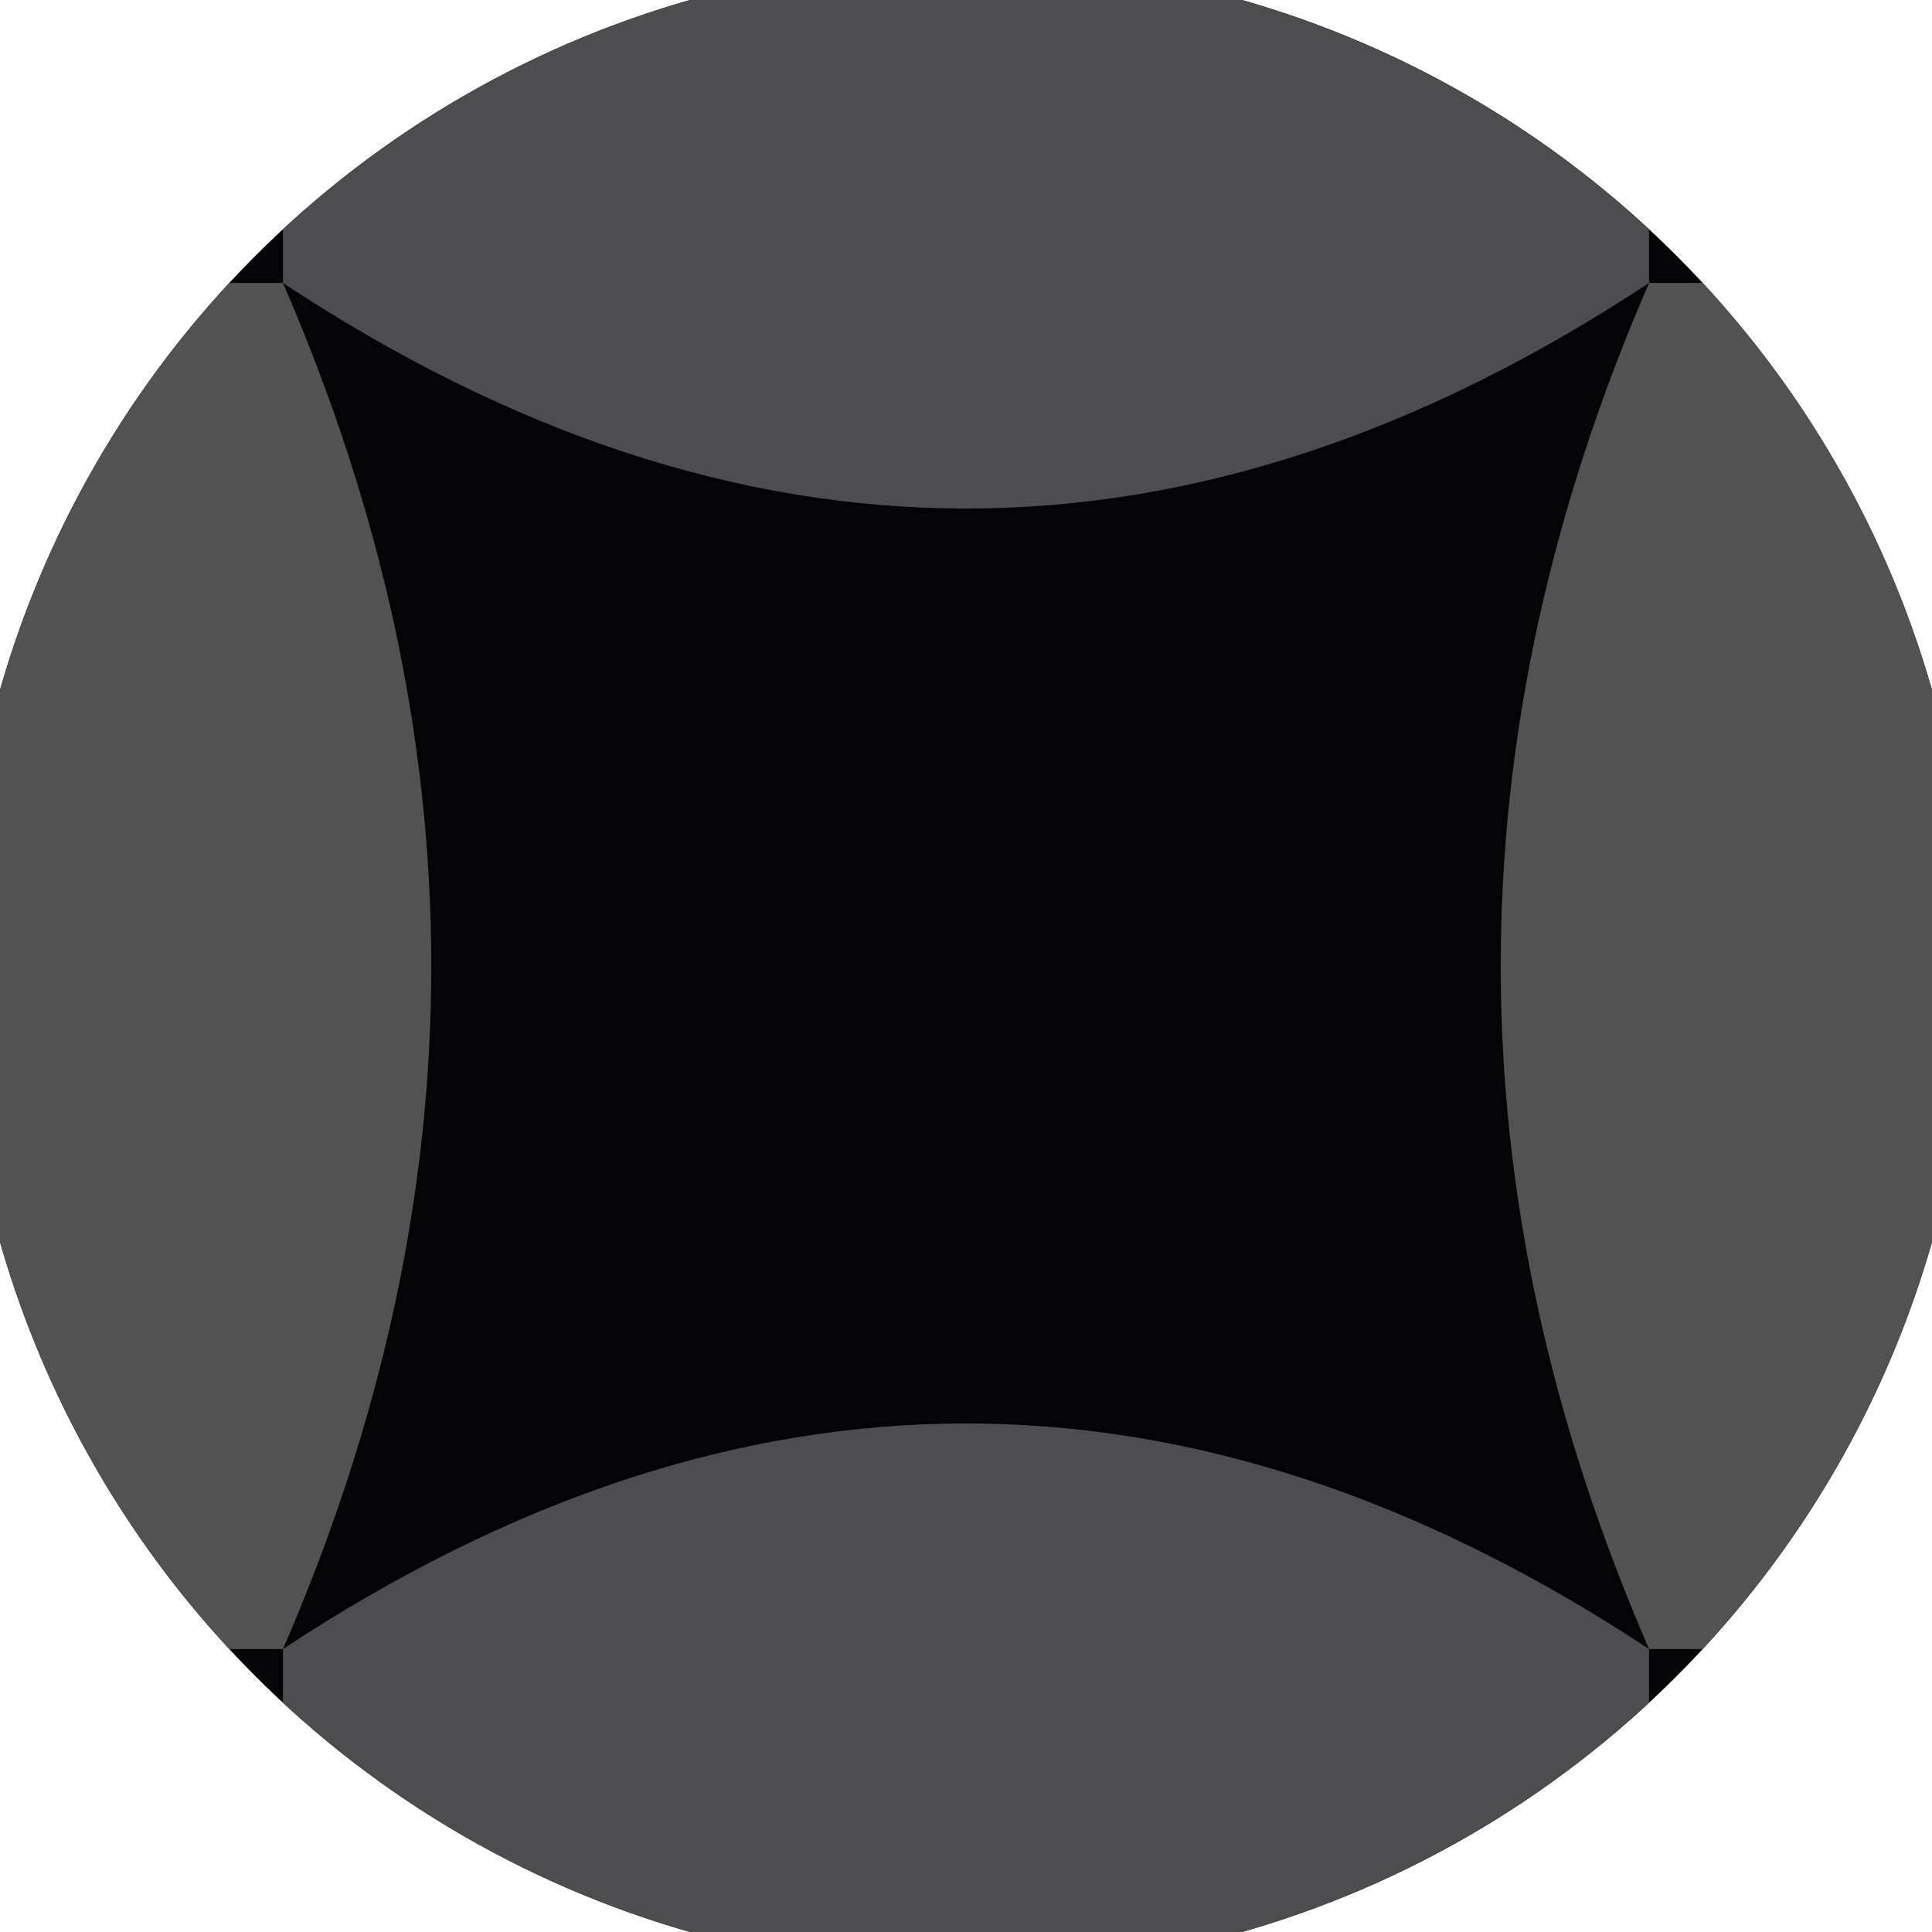
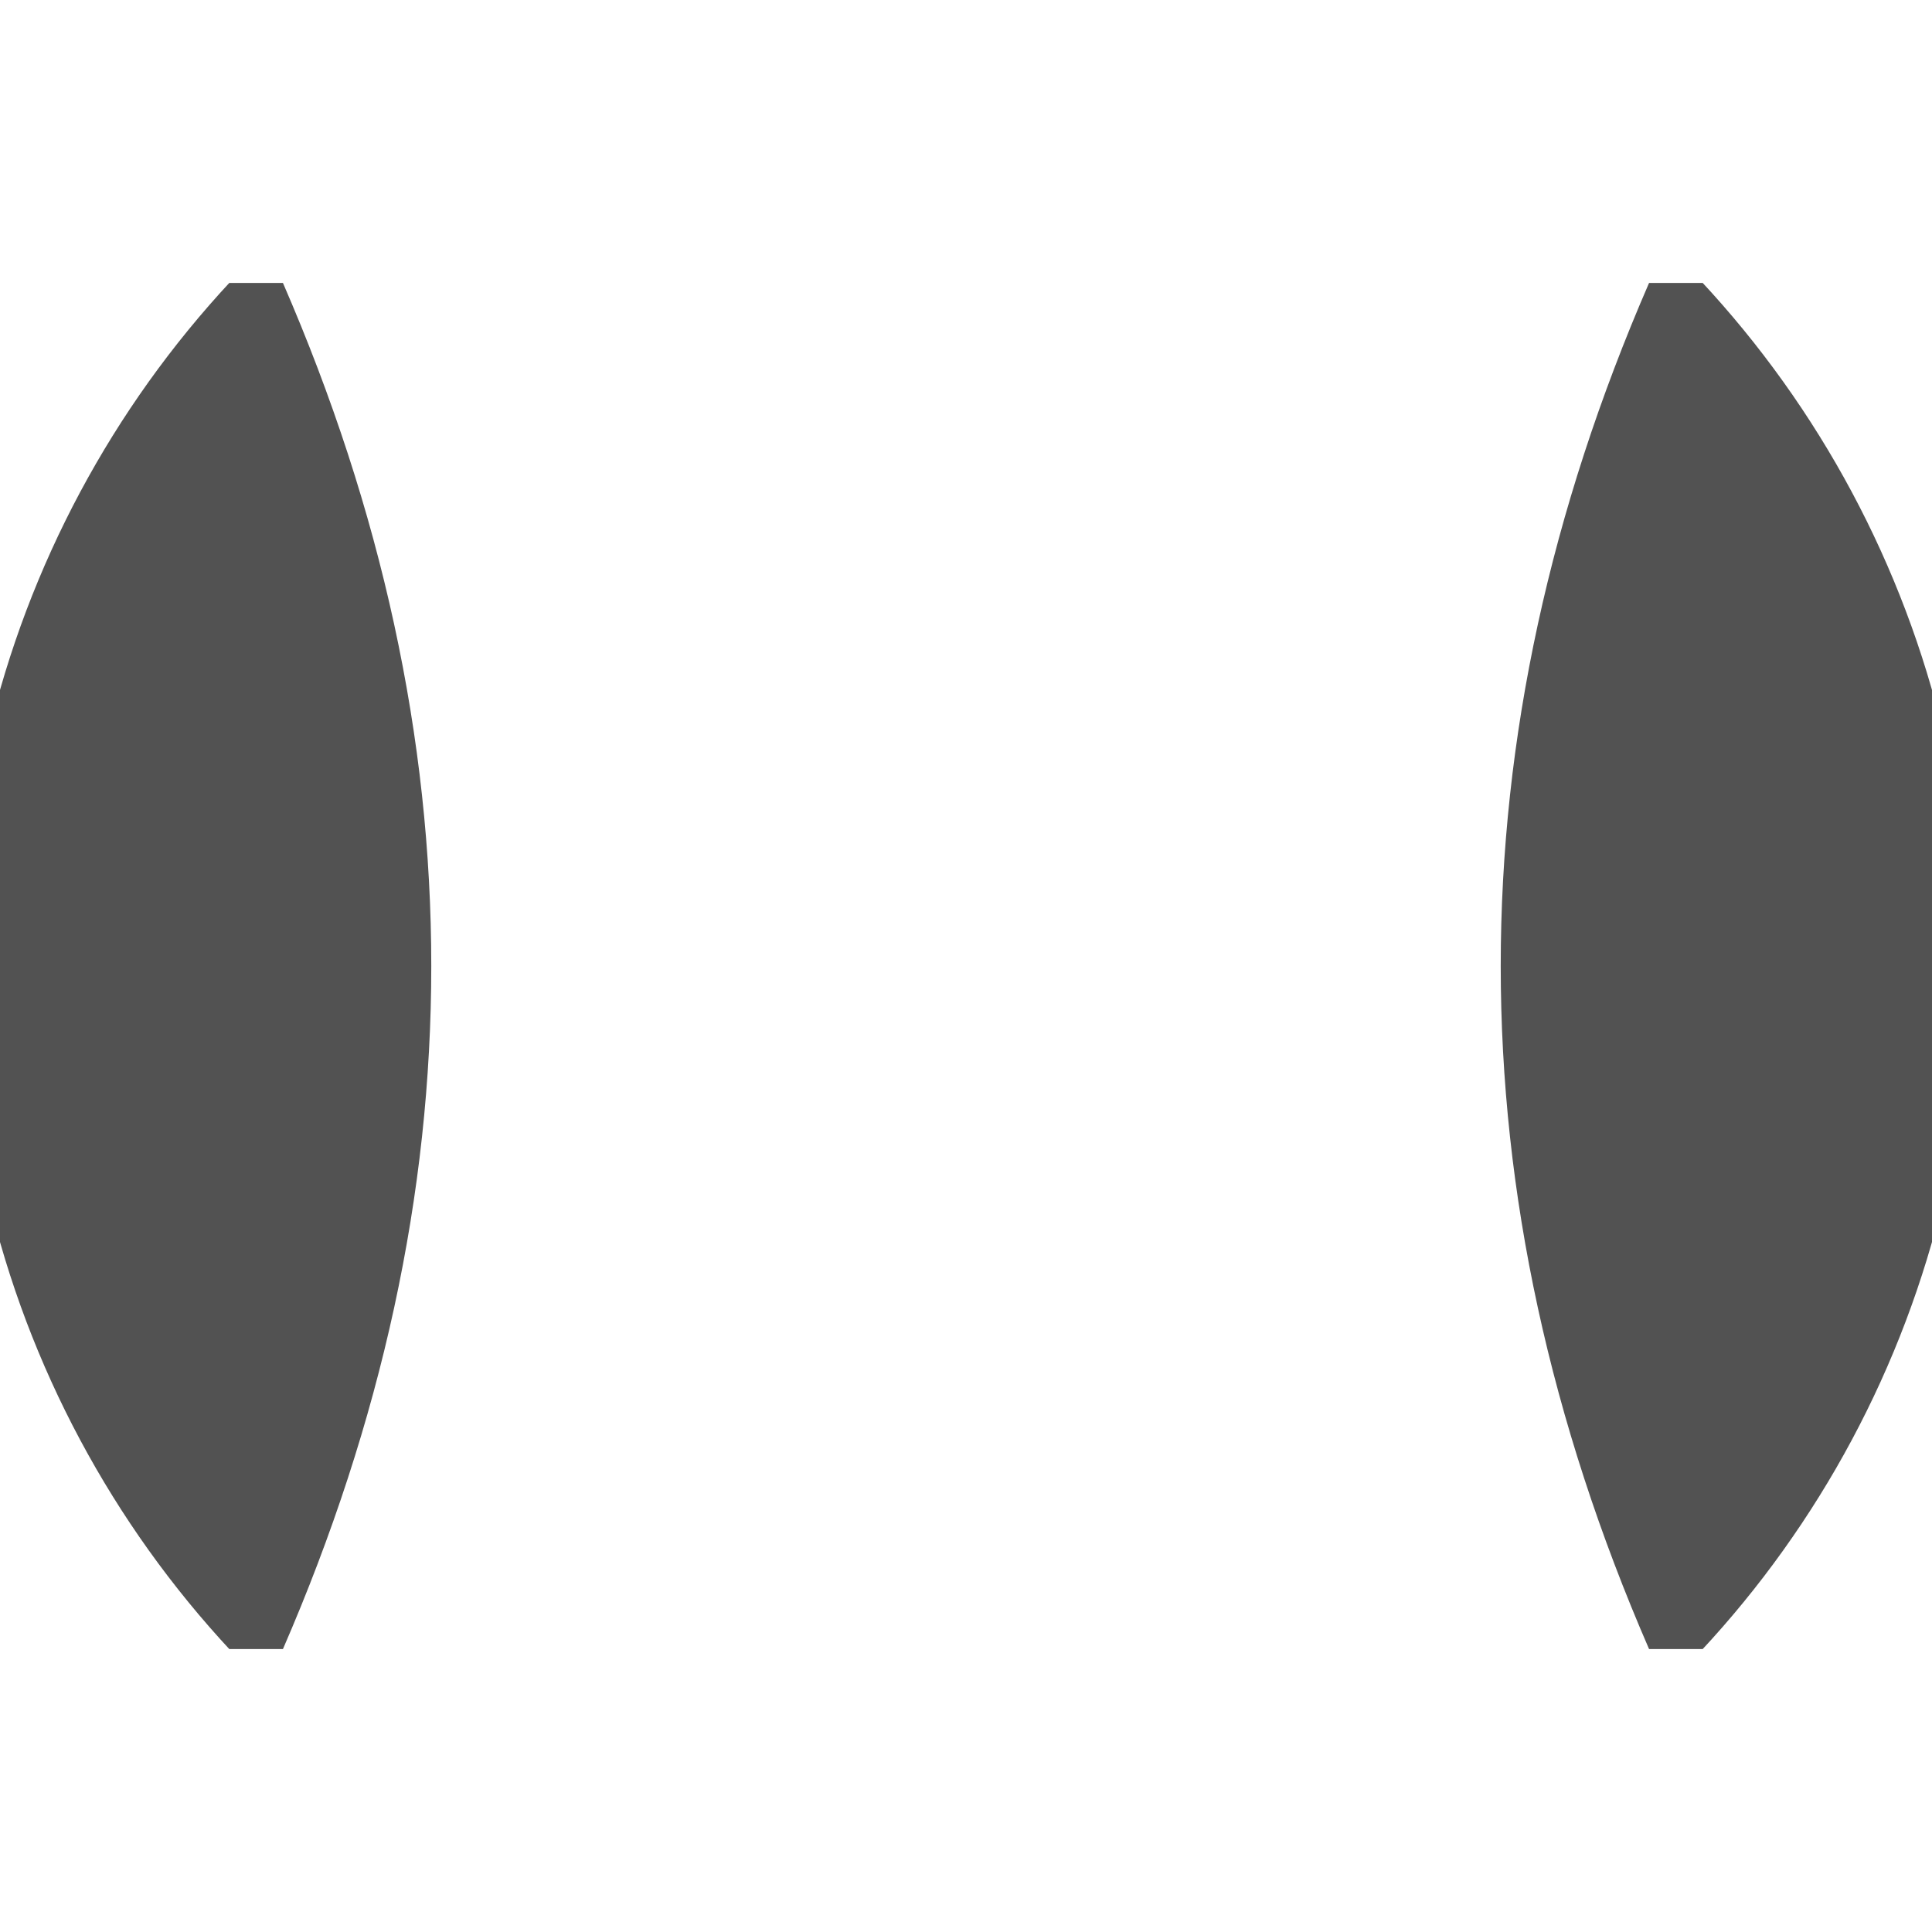
<svg xmlns="http://www.w3.org/2000/svg" width="128" height="128" viewBox="0 0 100 100" shape-rendering="geometricPrecision">
  <defs>
    <clipPath id="clip">
      <circle cx="50" cy="50" r="52" />
    </clipPath>
  </defs>
  <g transform="rotate(0 50 50)">
-     <rect x="0" y="0" width="100" height="100" fill="#040407" clip-path="url(#clip)" />
-     <path d="M 14.645 14.645 Q 30 50 14.645 85.355 H 0 V 14.645 Z                           M 85.355 14.645 Q 70 50 85.355 85.355 H 100 V 14.645 Z" fill="#525252" clip-path="url(#clip)" />
-     <path d="M 14.645 14.645 Q 50 38 85.355 14.645 V 0 H 14.645 Z                           M 14.645 85.355 Q 50 62 85.355 85.355 V 100 H 14.645 Z" fill="#4d4d4f" clip-path="url(#clip)" />
+     <path d="M 14.645 14.645 Q 30 50 14.645 85.355 H 0 V 14.645 M 85.355 14.645 Q 70 50 85.355 85.355 H 100 V 14.645 Z" fill="#525252" clip-path="url(#clip)" />
  </g>
</svg>